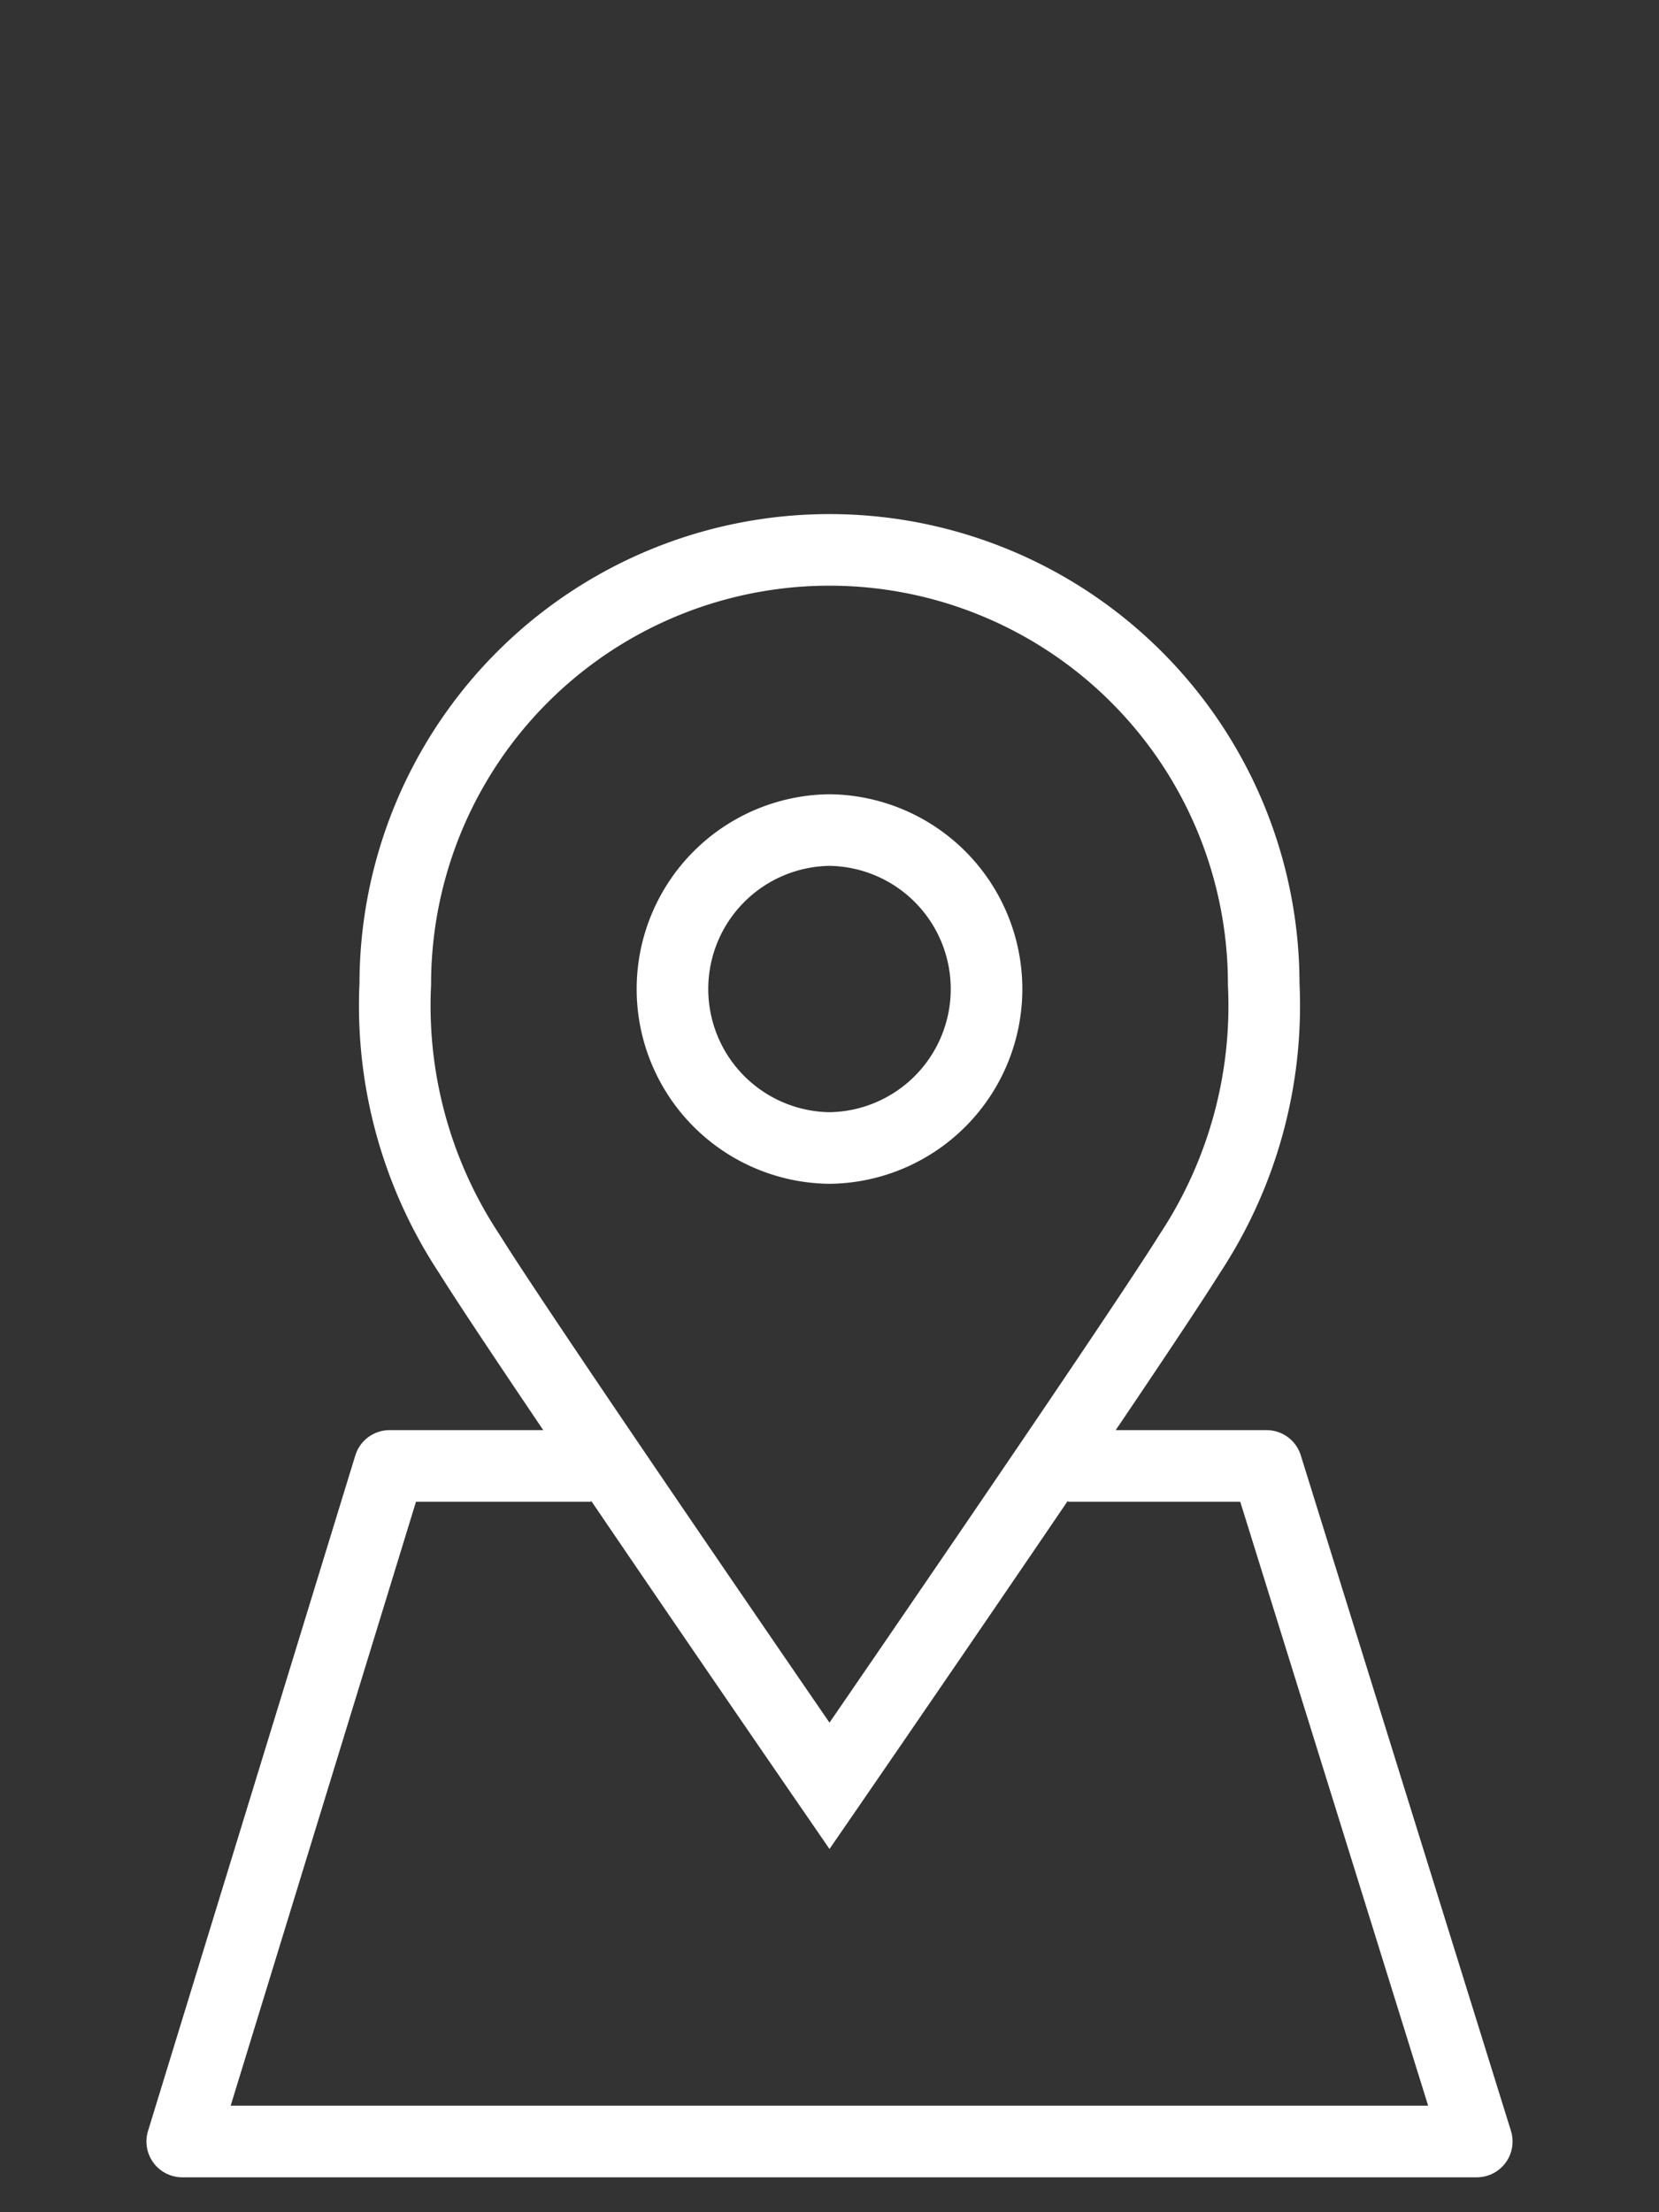
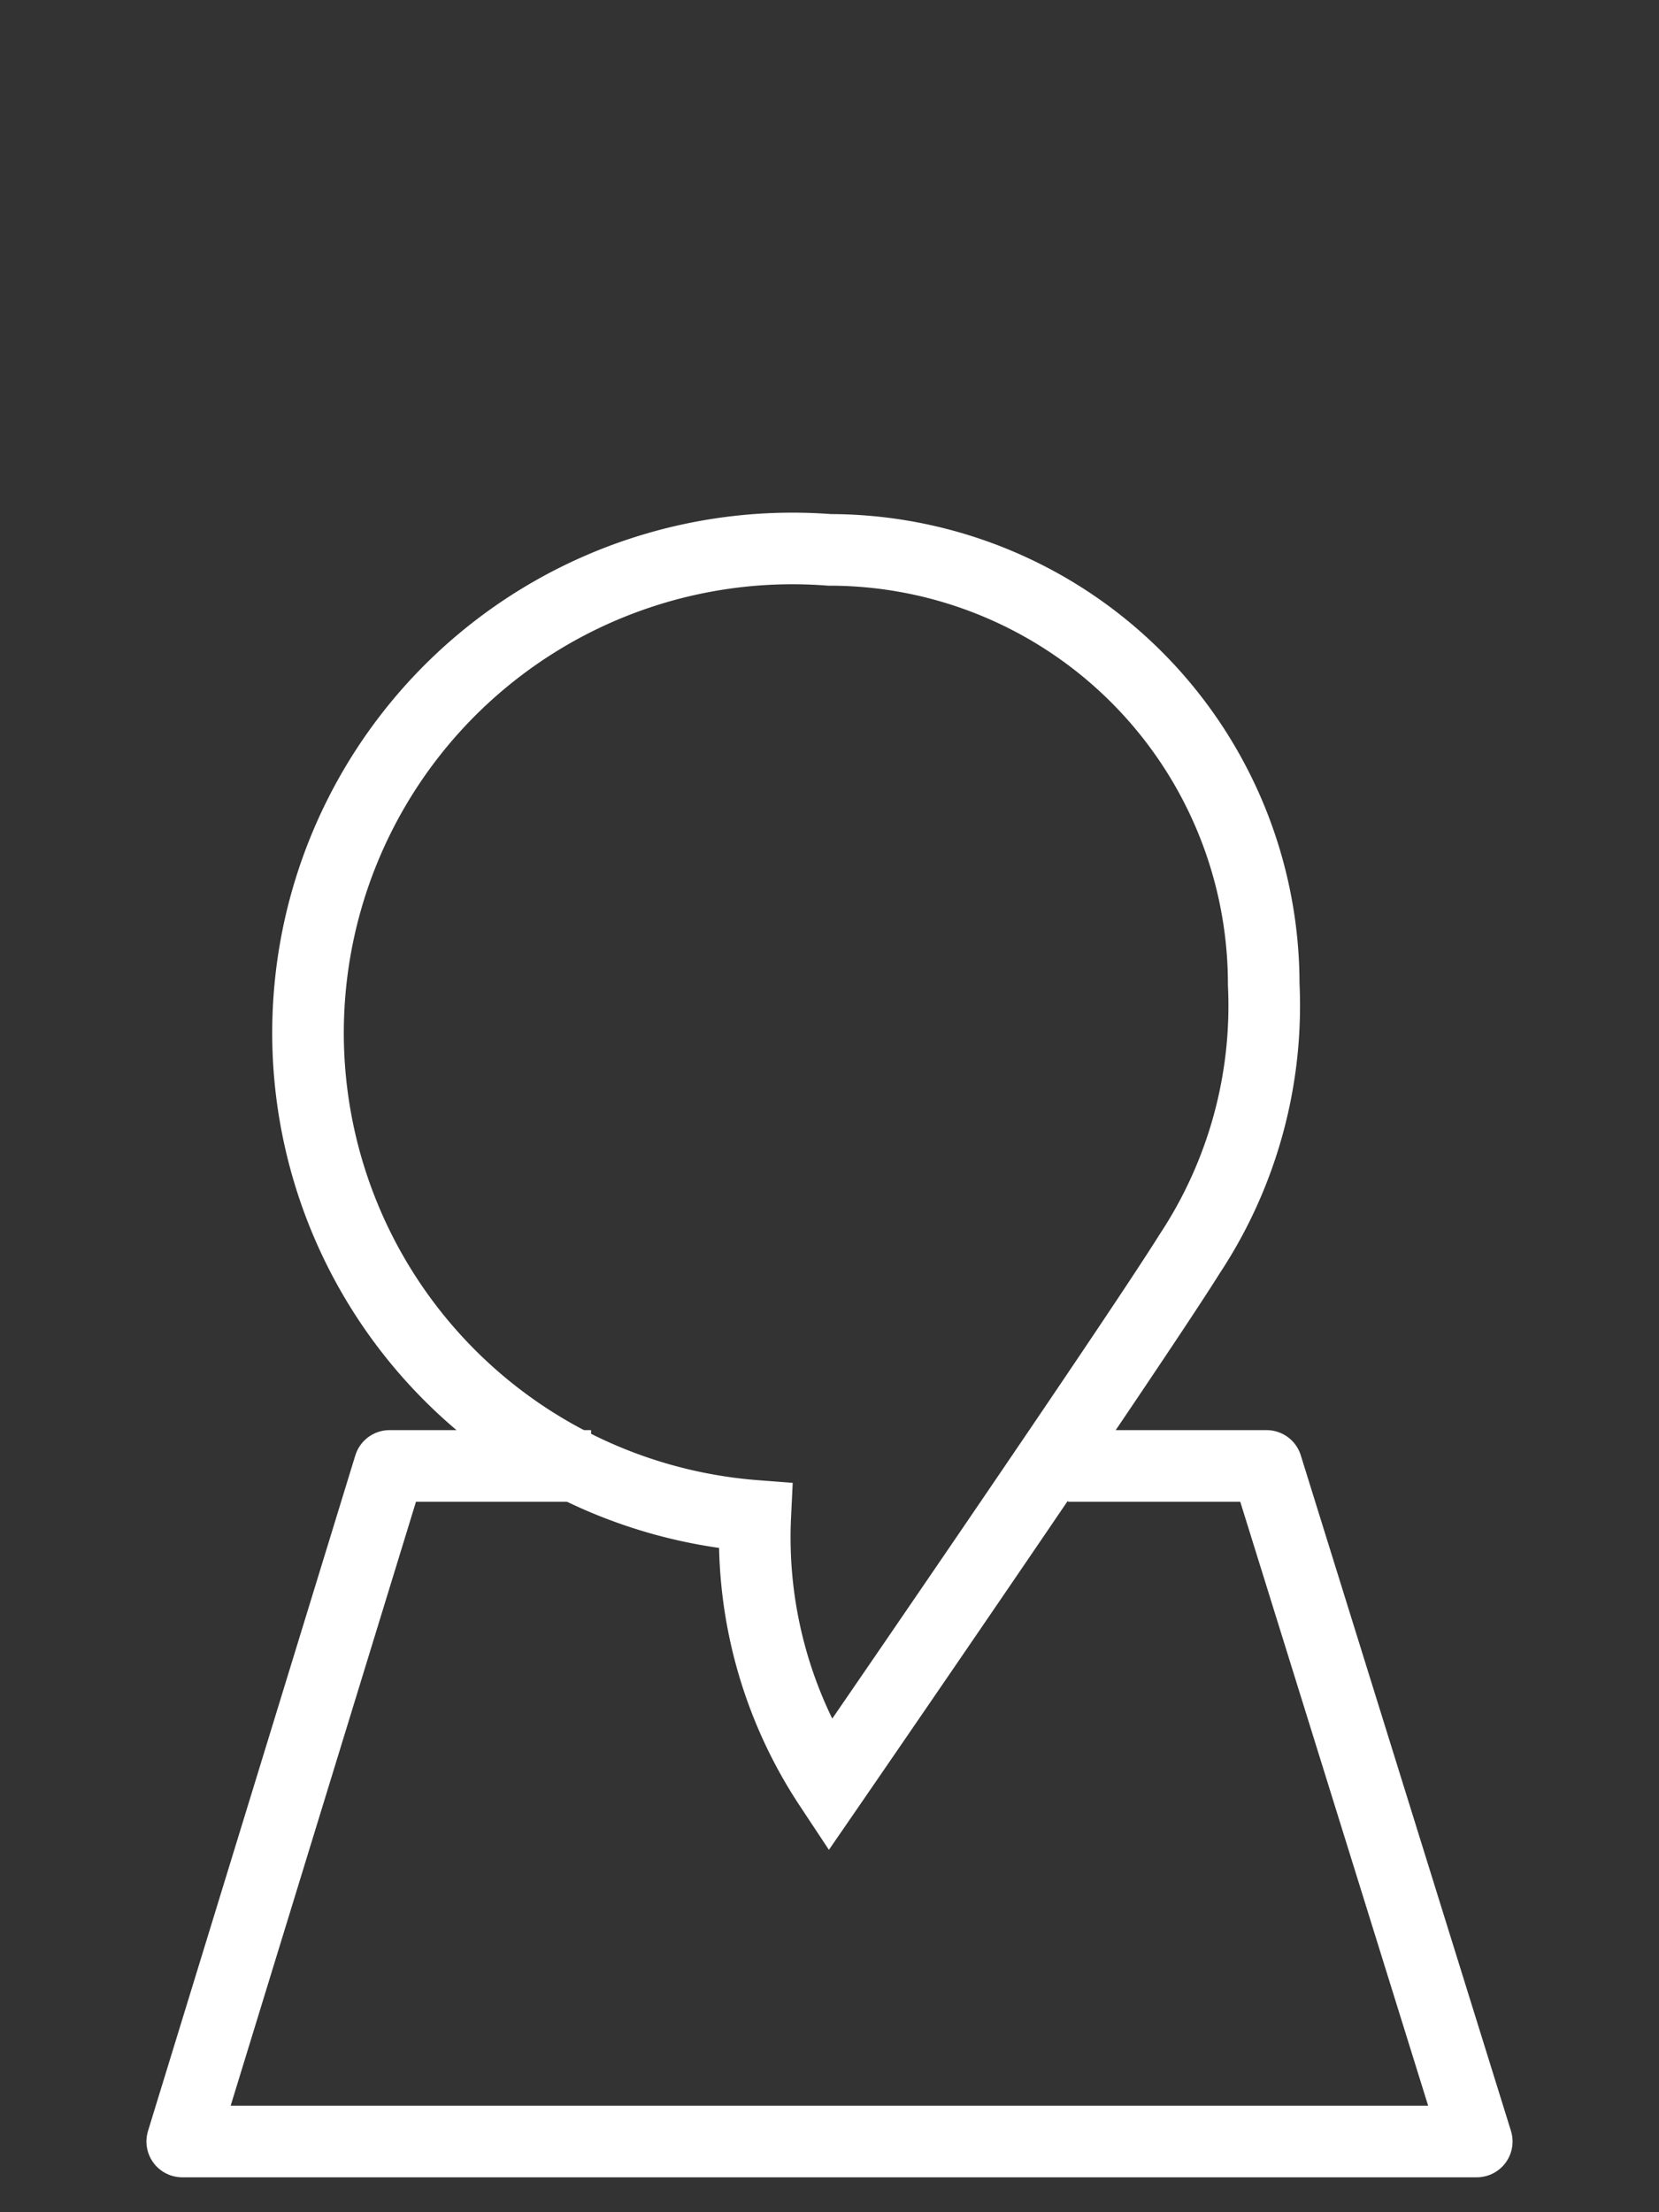
<svg xmlns="http://www.w3.org/2000/svg" id="Ebene_1" data-name="Ebene 1" viewBox="0 0 45 60">
  <rect x="0" y="0" width="45" height="60" fill="#333333" stroke="none" />
  <defs>
    <style>.cls-1,.cls-2{fill:none;stroke:#fff;stroke-width:1.942px;}.cls-1{stroke-linejoin:round;}.cls-2{stroke-miterlimit:10;}</style>
  </defs>
  <polyline class="cls-1" points="28.967 39.759 34.356 39.759 40.057 58.082 4.943 58.082 10.566 39.759 16.033 39.759" />
-   <path class="cls-2" d="M22.493,22.513h.014a4.312,4.312,0,0,1,.012,8.623h-.038a4.312,4.312,0,0,1,.012-8.623Z" />
-   <path class="cls-2" d="M22.5,14.914A11.778,11.778,0,0,1,34.278,26.692a12.212,12.212,0,0,1-2.013,7.322c-1.6,2.558-9.765,14.422-9.765,14.422s-8.167-11.864-9.765-14.422a12.212,12.212,0,0,1-2.013-7.322A11.778,11.778,0,0,1,22.5,14.914Z" />
+   <path class="cls-2" d="M22.5,14.914A11.778,11.778,0,0,1,34.278,26.692a12.212,12.212,0,0,1-2.013,7.322c-1.6,2.558-9.765,14.422-9.765,14.422a12.212,12.212,0,0,1-2.013-7.322A11.778,11.778,0,0,1,22.5,14.914Z" />
</svg>